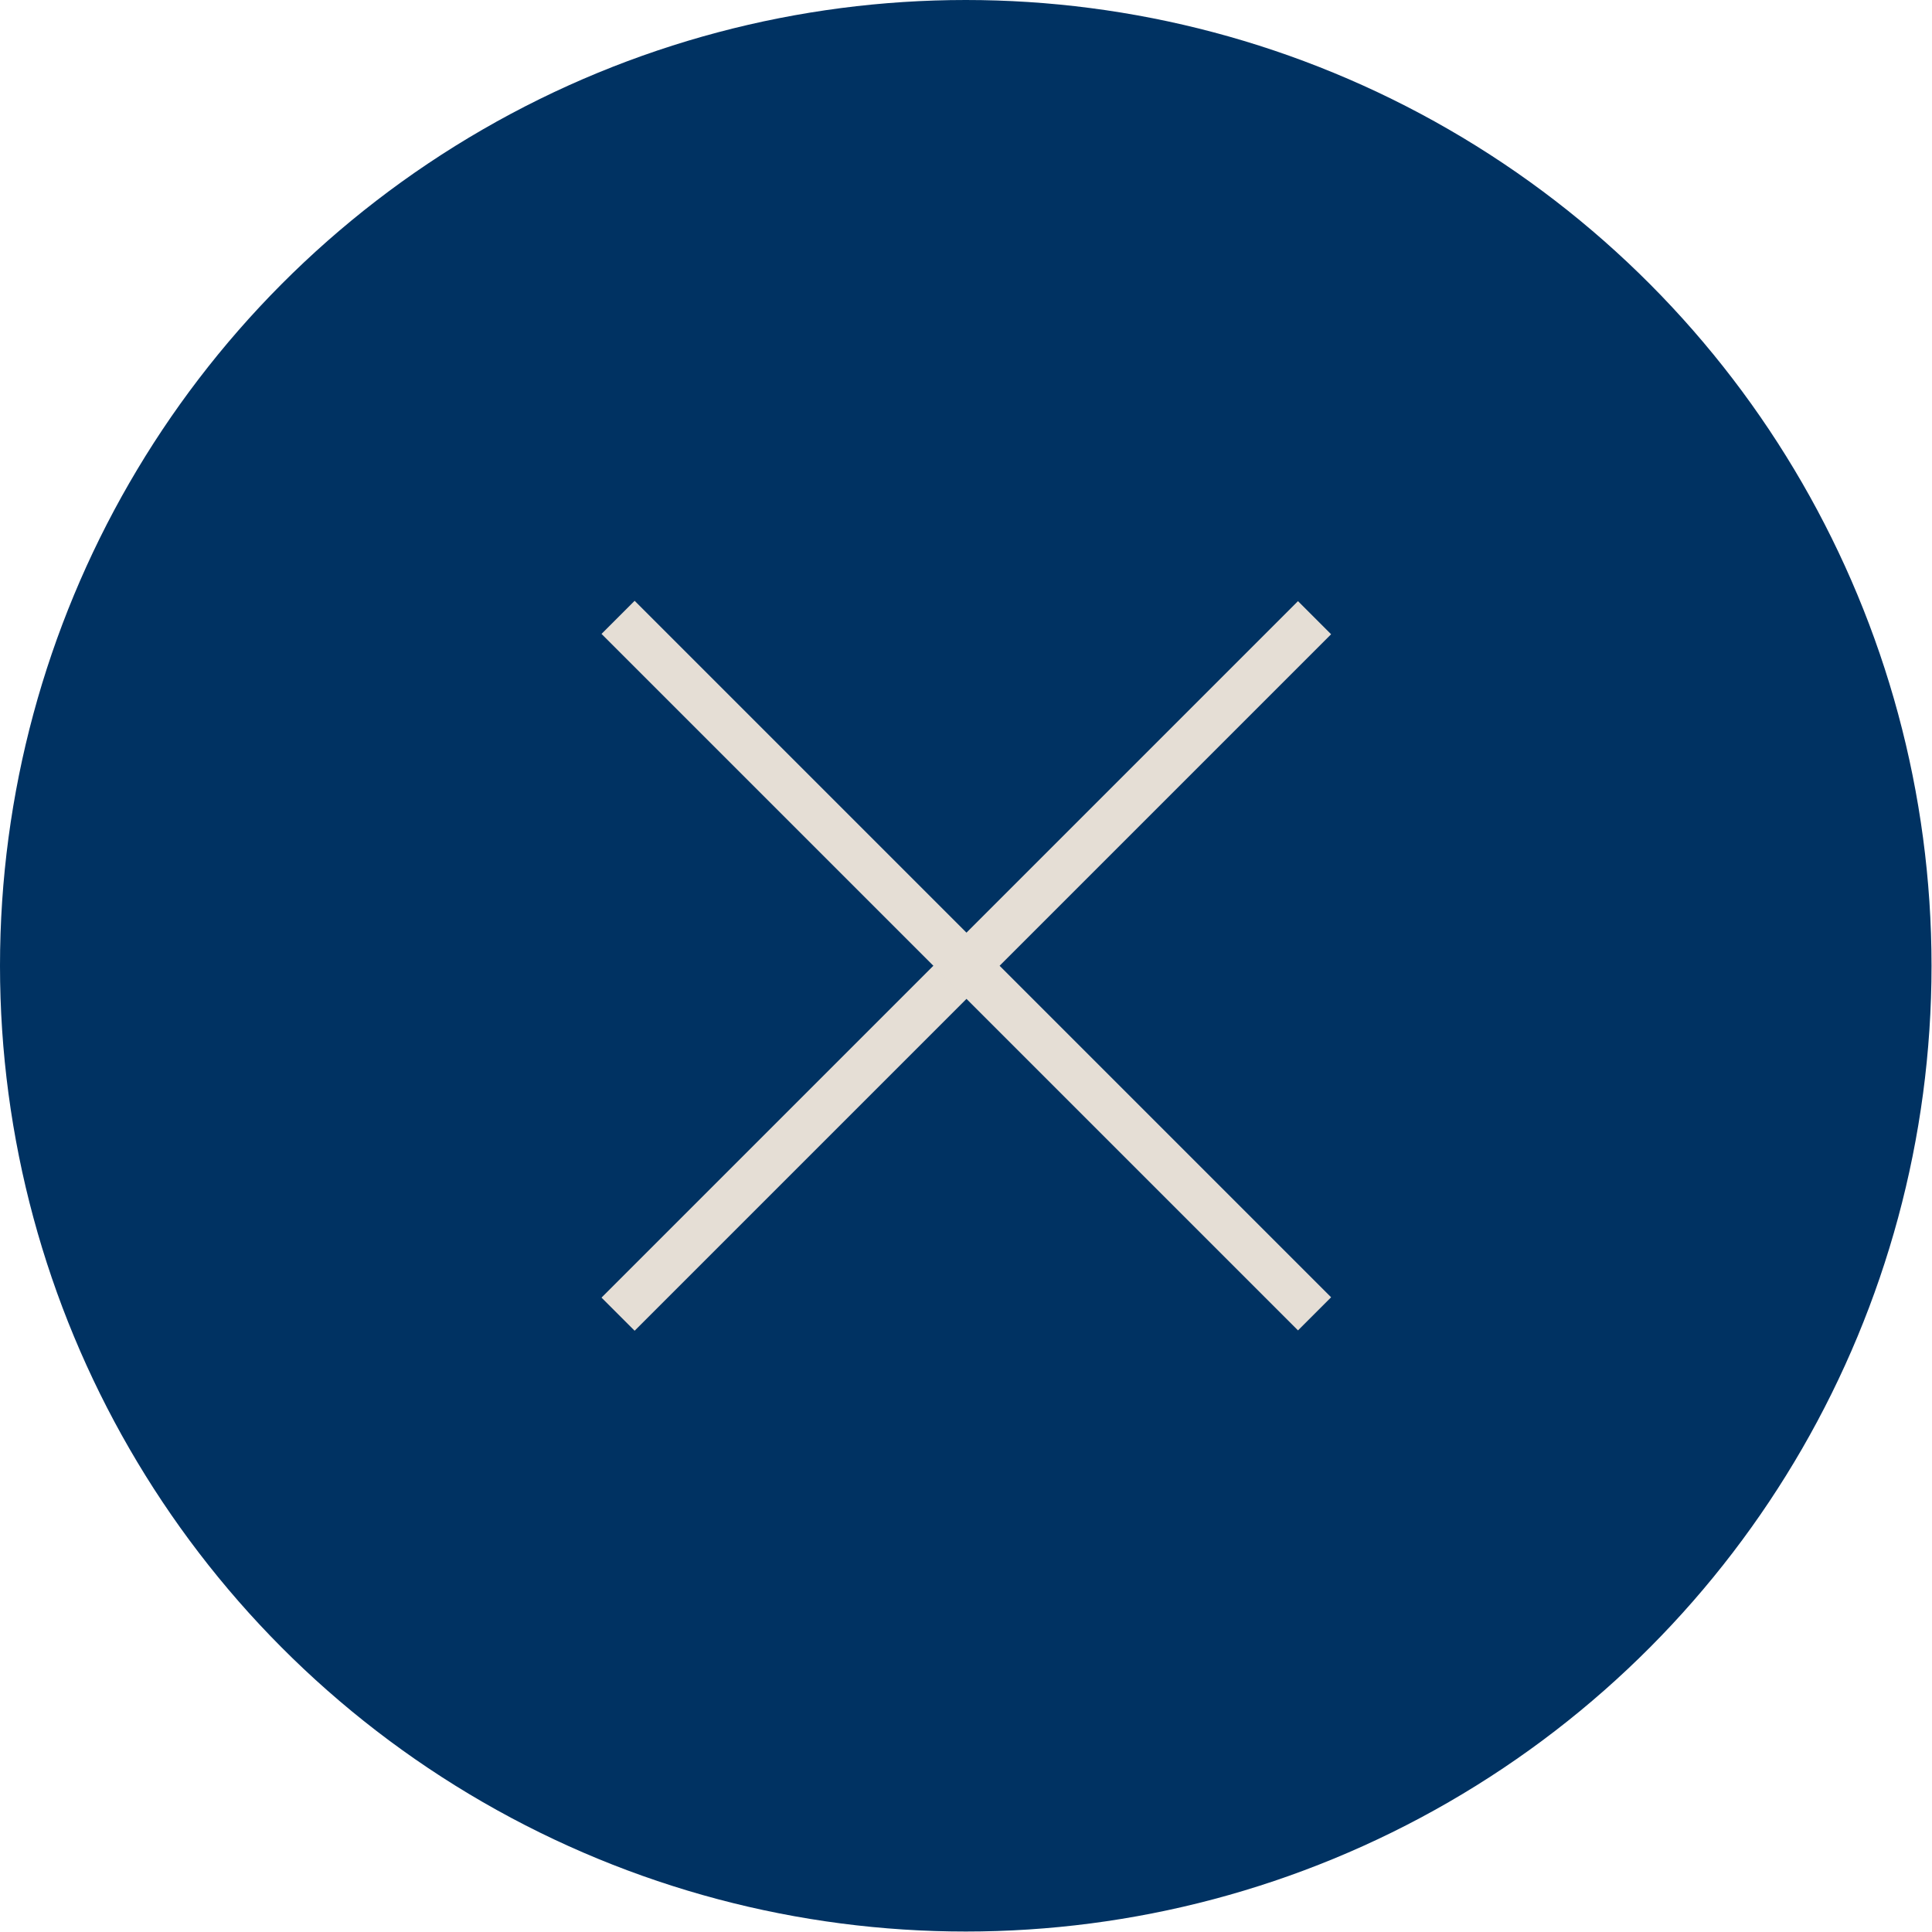
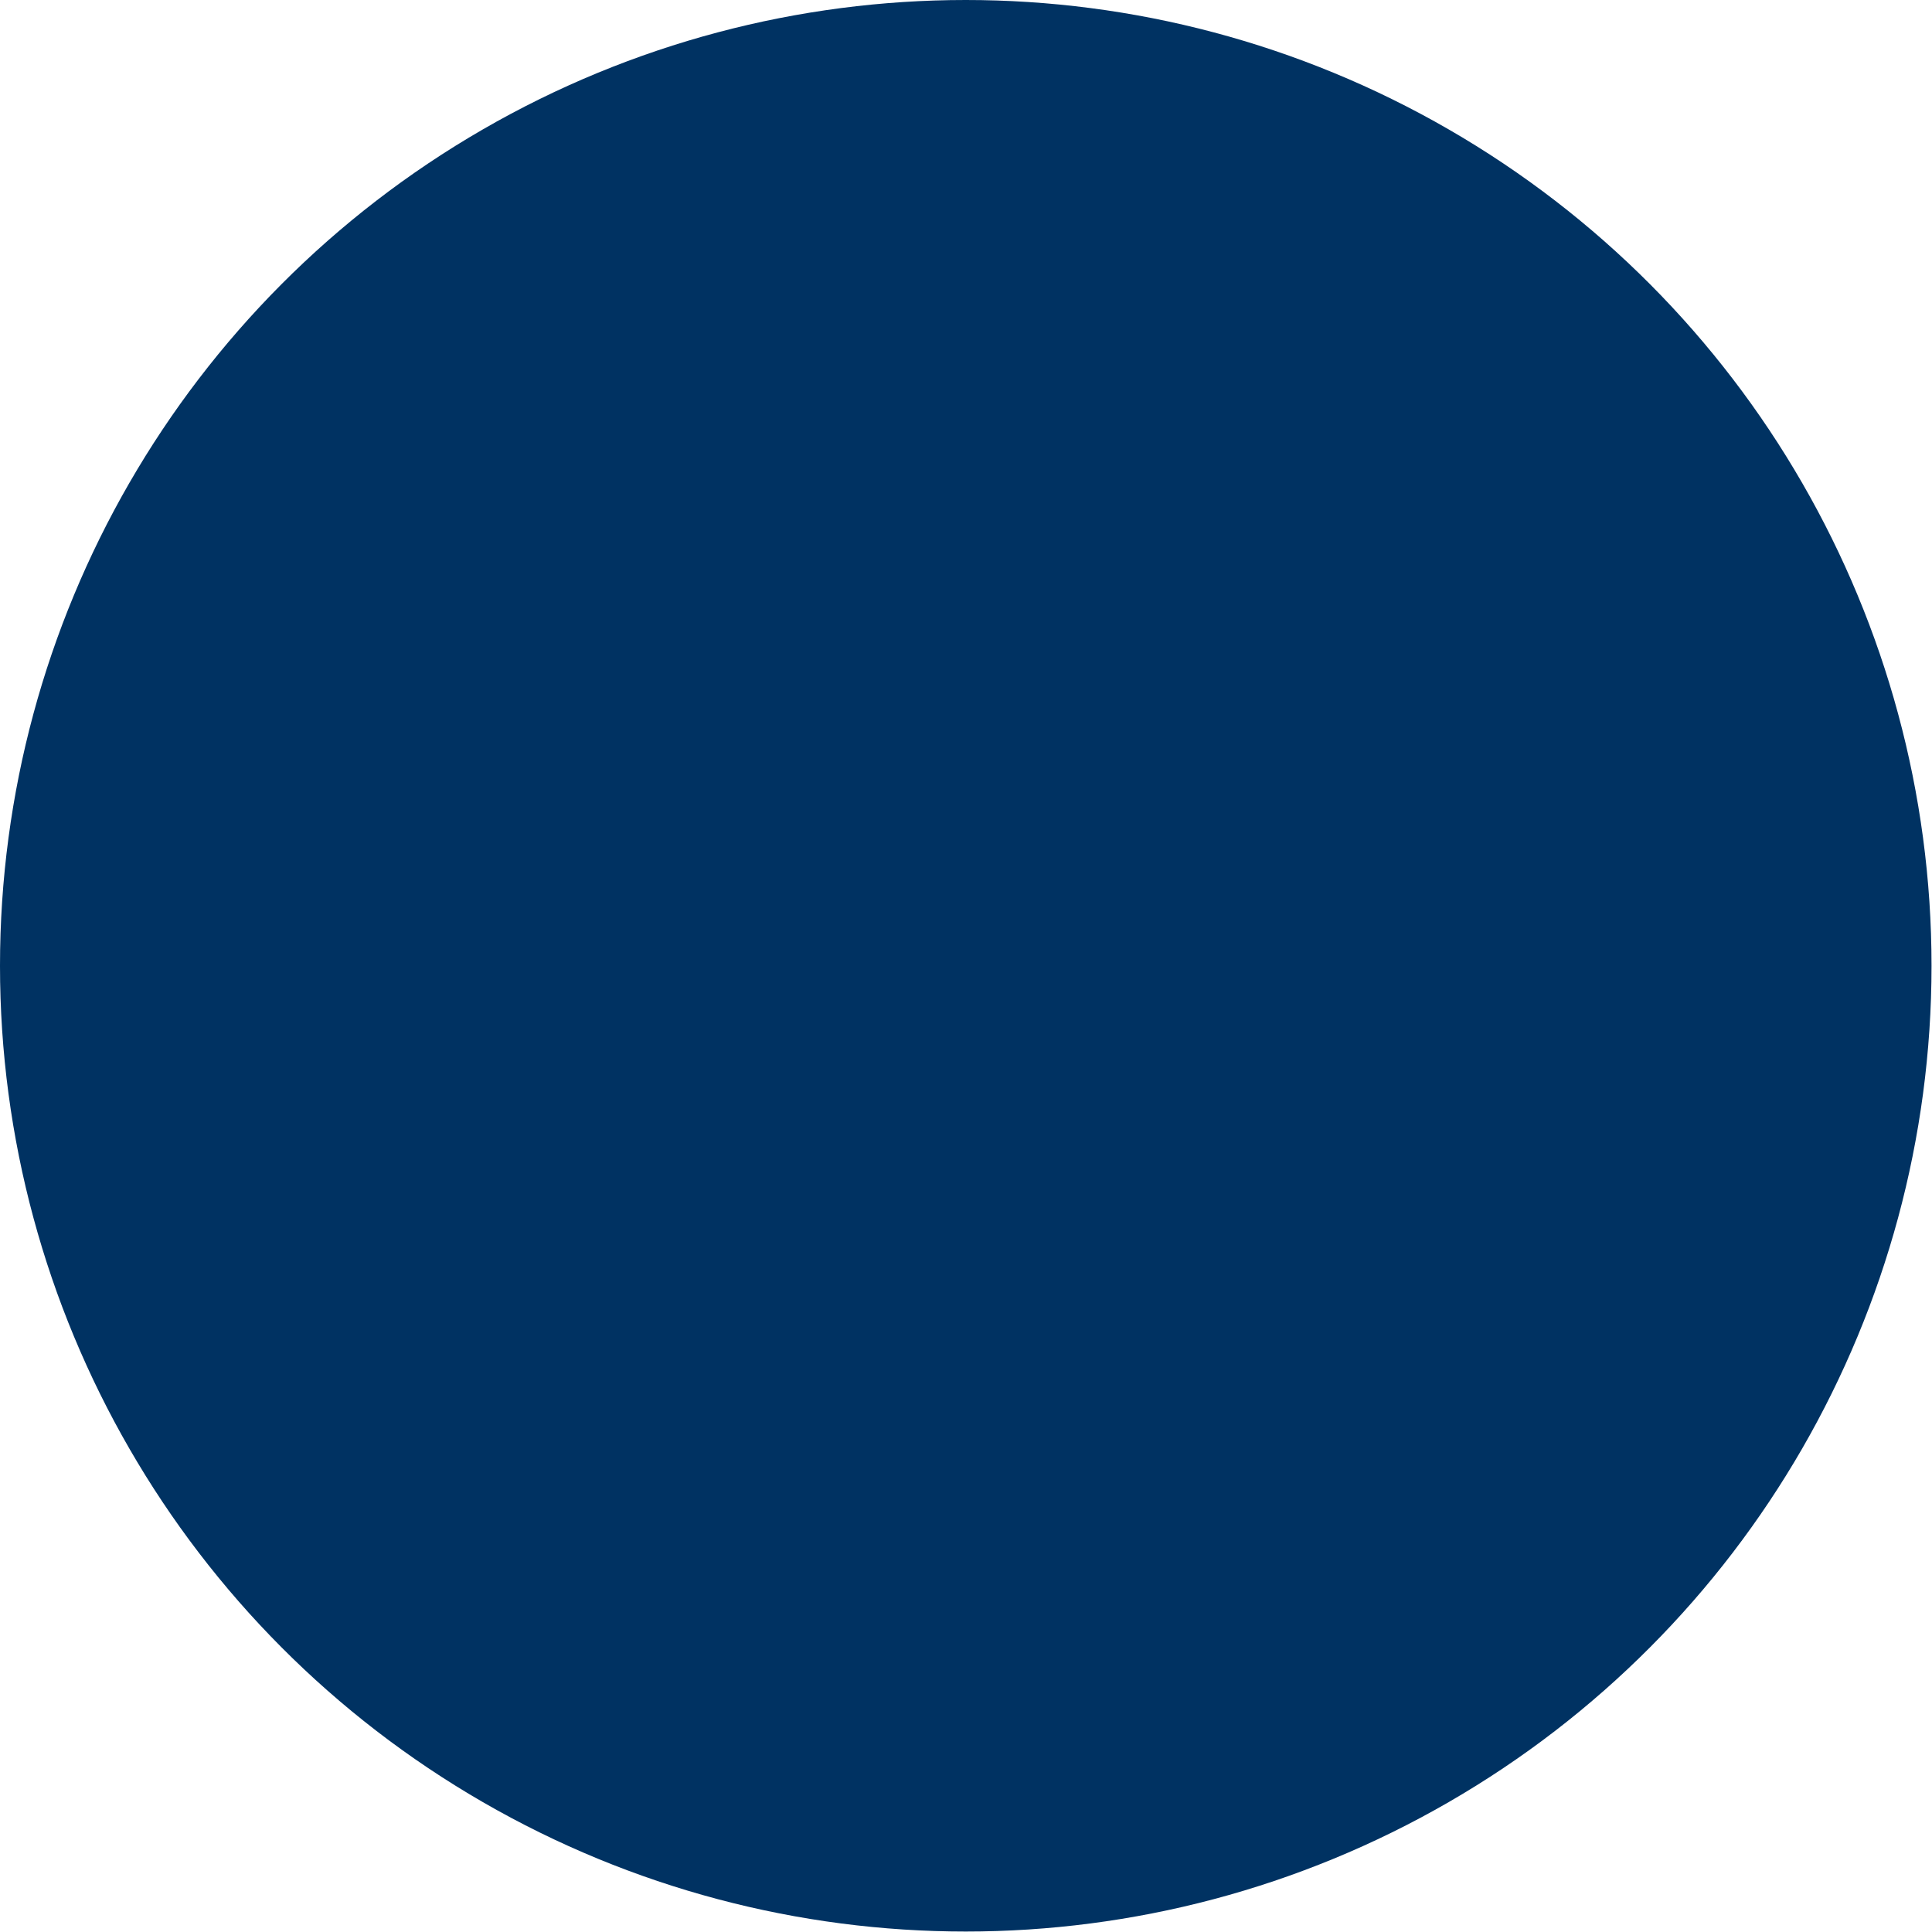
<svg xmlns="http://www.w3.org/2000/svg" id="Layer_1" data-name="Layer 1" width="41.25" height="41.25" viewBox="0 0 41.25 41.25">
  <circle cx="20.62" cy="20.62" r="20.62" style="fill: #003262; isolation: isolate;" />
  <g>
    <g id="Arrow">
      <g id="Group_2215" data-name="Group 2215">
        <g id="Line_54" data-name="Line 54">
-           <rect x="10.11" y="20.13" width="21.03" height="1" transform="translate(-8.54 20.62) rotate(-45)" style="fill: #e5ded5;" />
-         </g>
+           </g>
      </g>
    </g>
    <g id="Arrow-2" data-name="Arrow">
      <g id="Group_2215-2" data-name="Group 2215">
        <g id="Line_54-2" data-name="Line 54">
-           <rect x="20.13" y="10.11" width="1" height="21.03" transform="translate(-8.54 20.62) rotate(-45)" style="fill: #e5ded5;" />
-         </g>
+           </g>
      </g>
    </g>
  </g>
</svg>